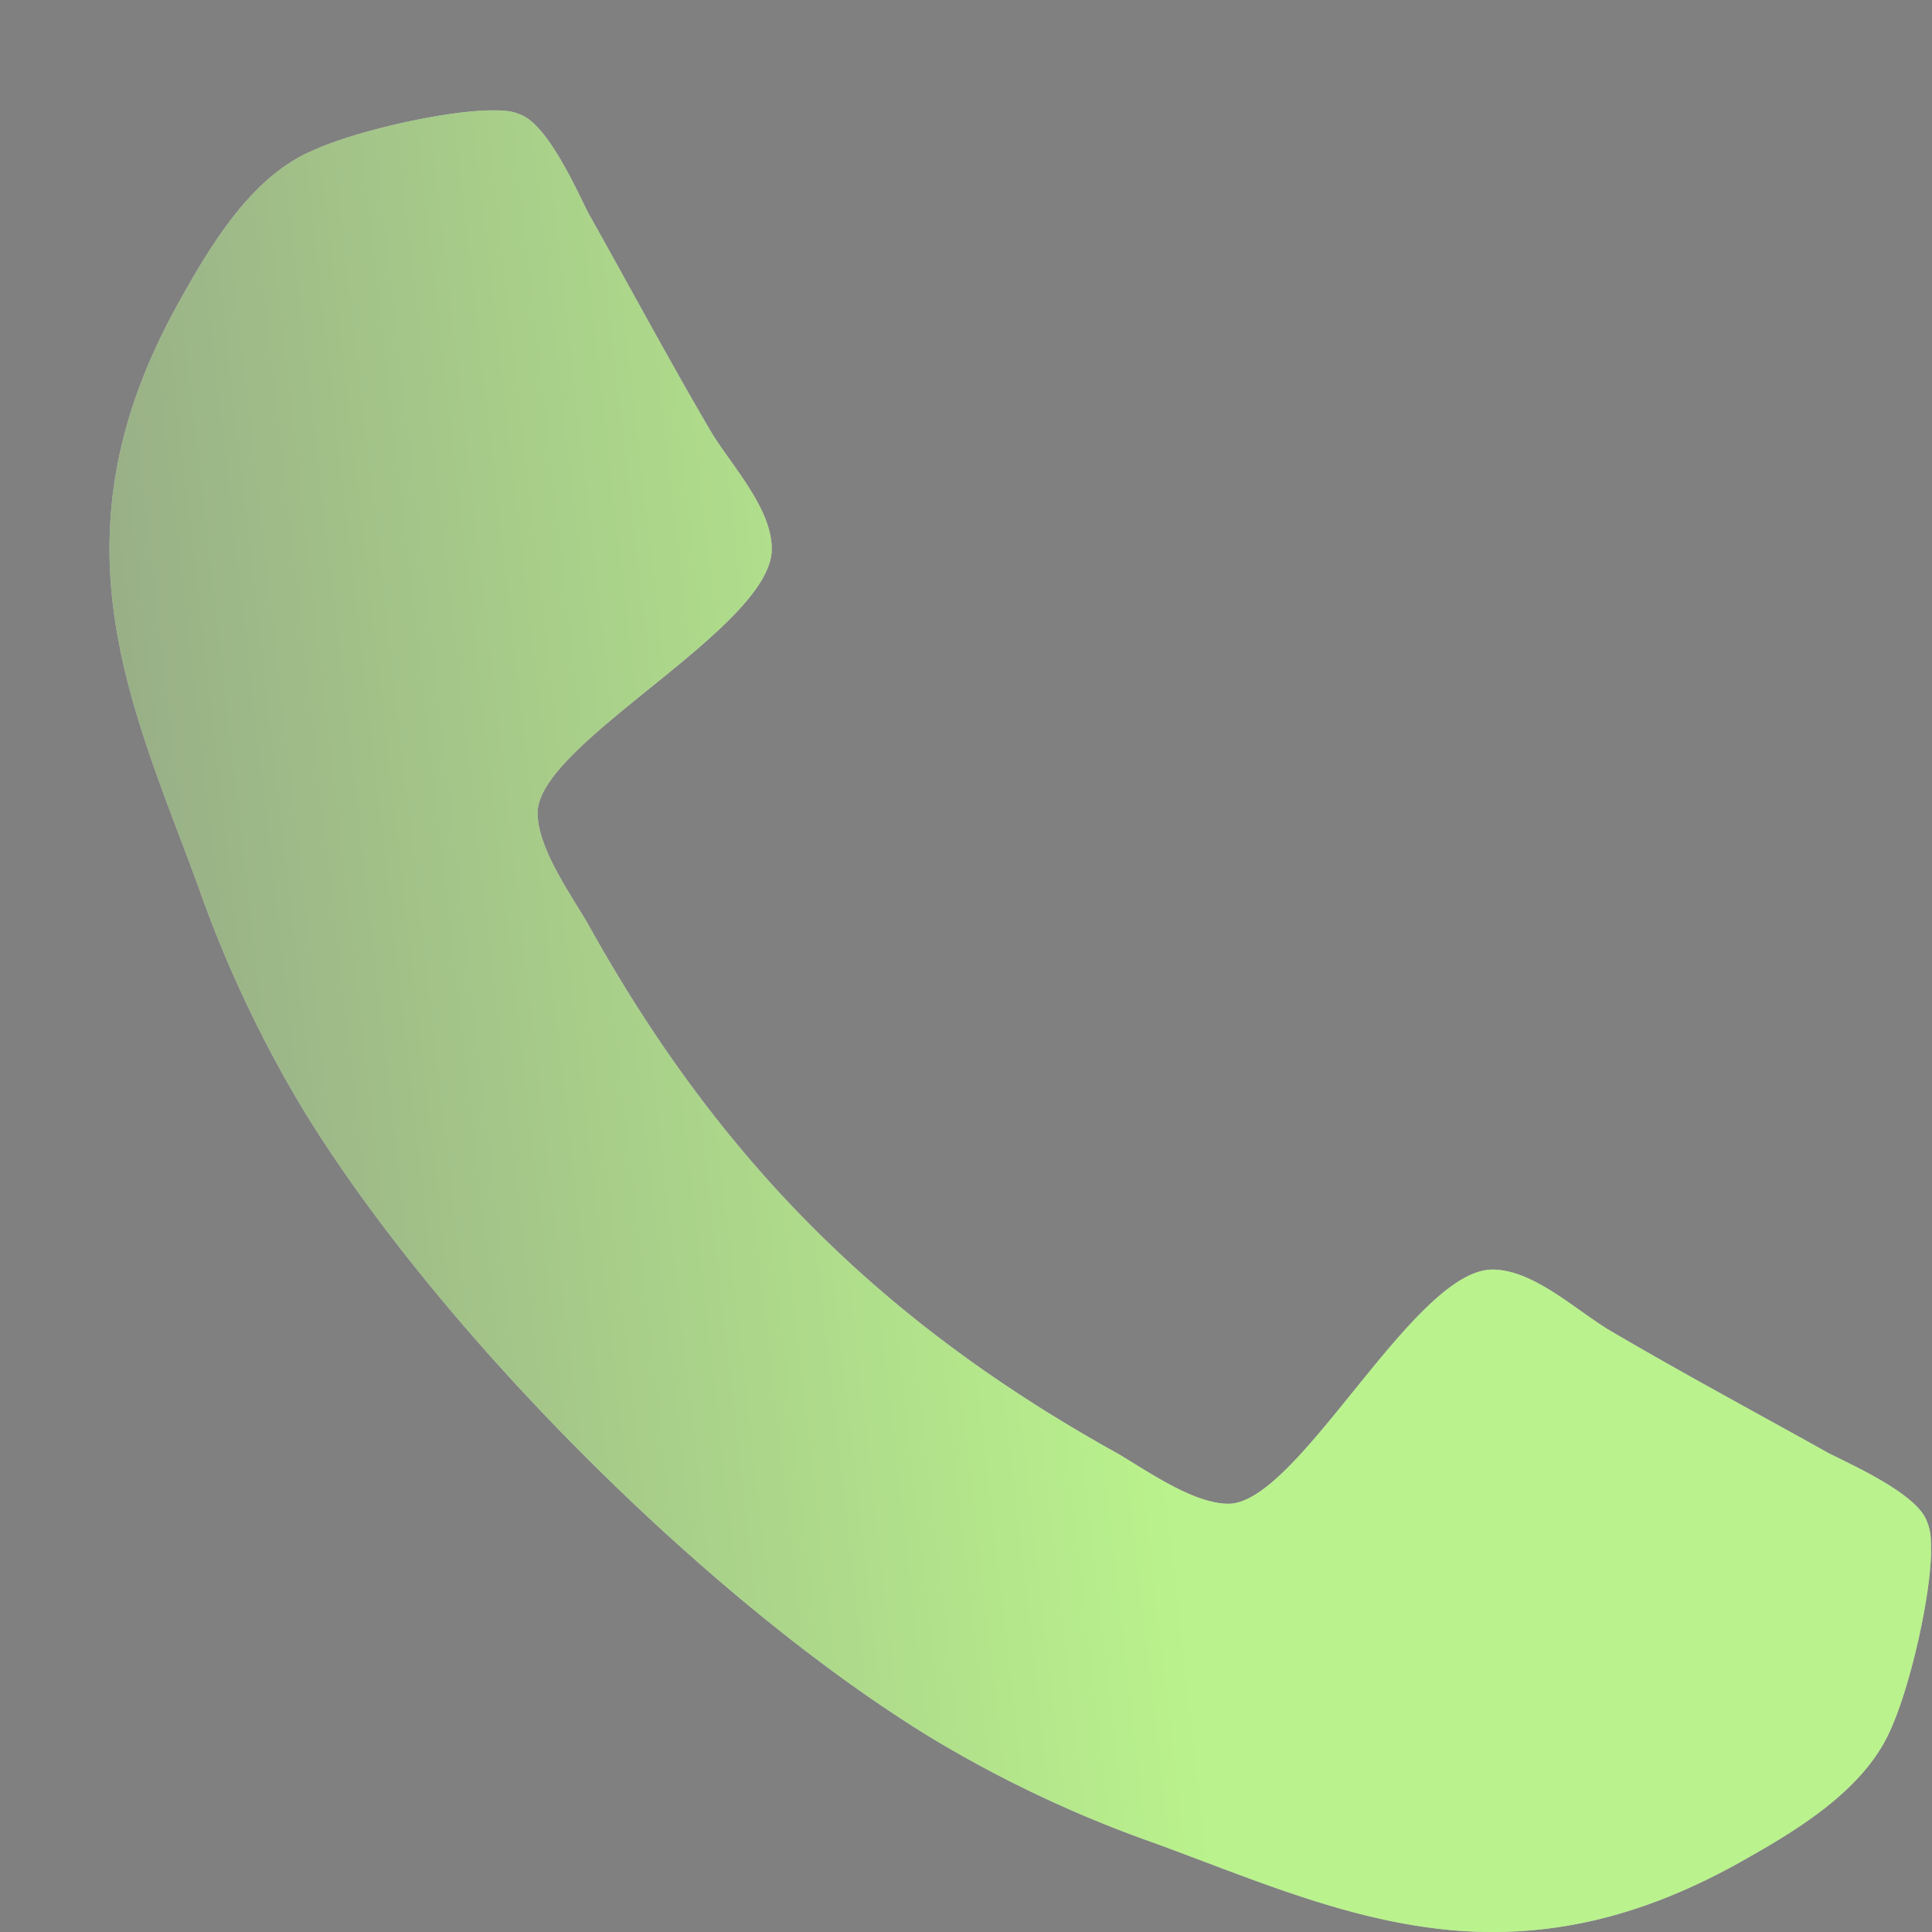
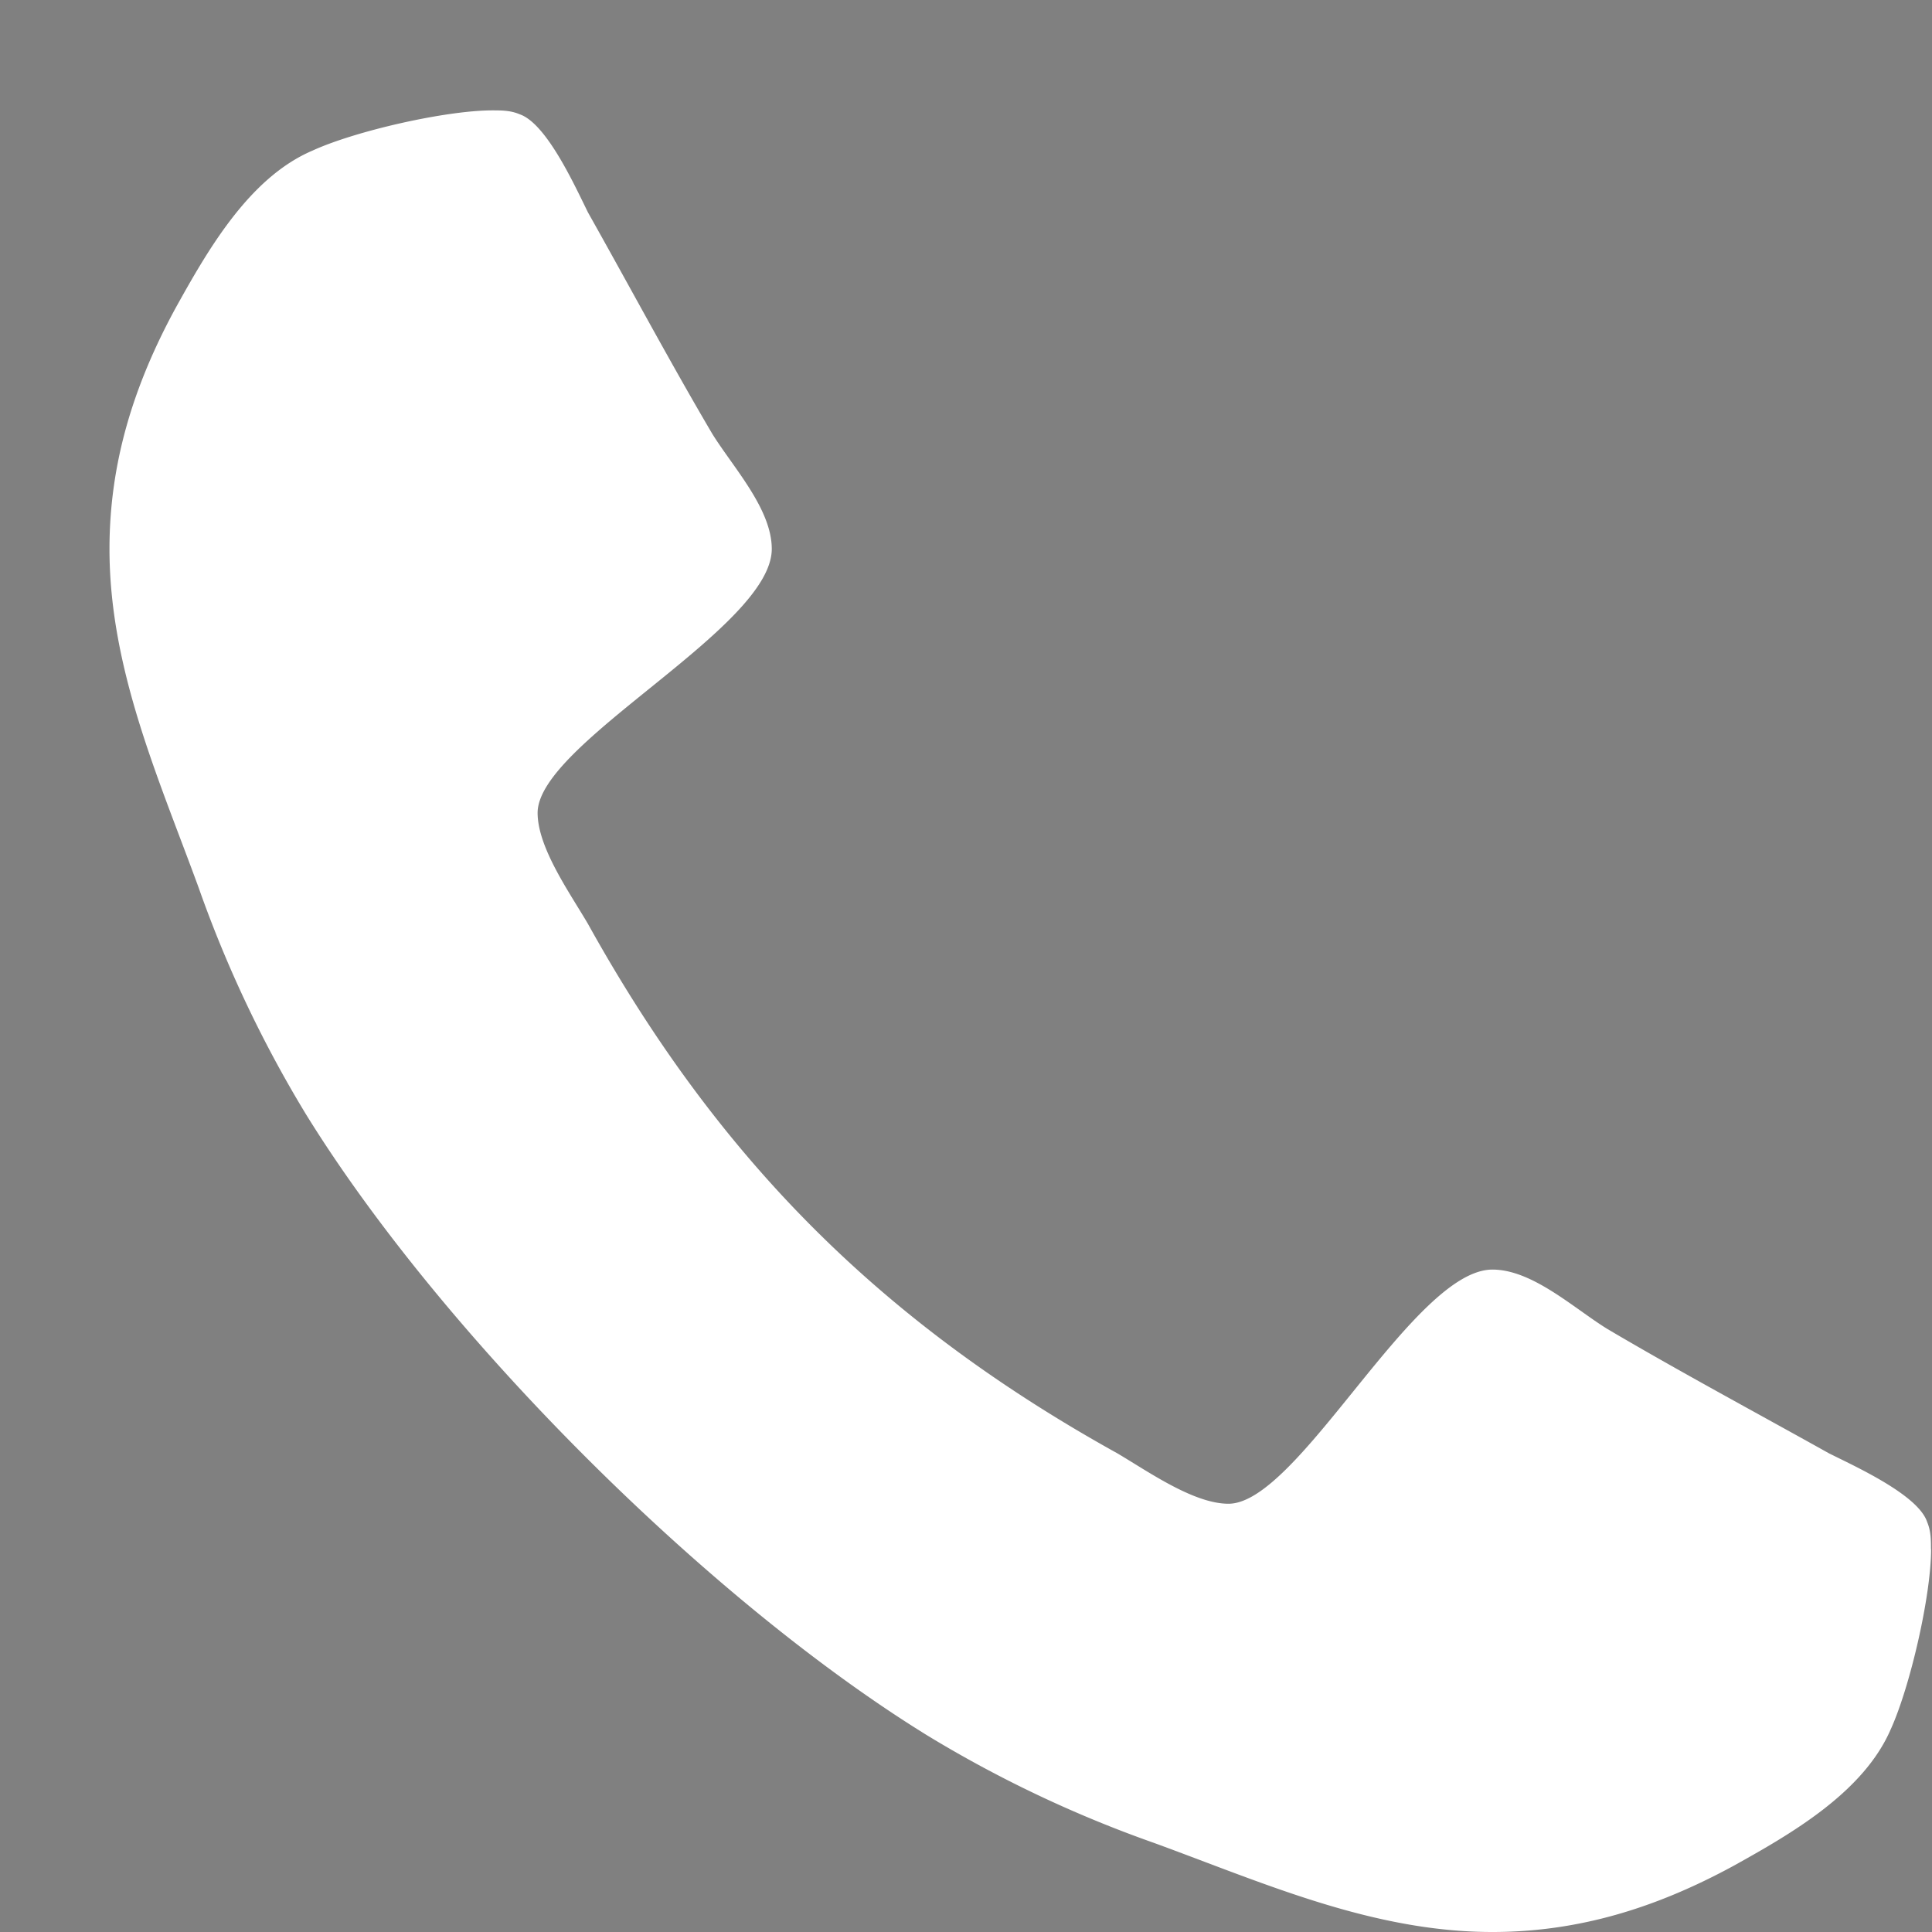
<svg xmlns="http://www.w3.org/2000/svg" width="15" height="15" fill="none">
  <rect width="100%" height="100%" fill="#808080" stroke="none" />
  <path d="M14.992 12.027c0-.07 0-.14-.03-.211-.07-.211-.562-.432-.763-.533-.573-.32-1.155-.632-1.718-.964-.26-.16-.582-.462-.894-.462-.612 0-1.506 1.818-2.049 1.818-.271 0-.623-.25-.864-.392-1.828-1.014-3.093-2.28-4.108-4.108-.14-.24-.392-.592-.392-.864 0-.542 1.818-1.436 1.818-2.049 0-.311-.3-.633-.462-.894-.331-.562-.642-1.145-.964-1.717-.1-.201-.321-.693-.532-.764-.07-.03-.14-.03-.211-.03-.362 0-1.065.16-1.396.312-.493.21-.814.773-1.065 1.225C1.04 2.987.85 3.589.85 4.262c0 .934.381 1.778.693 2.632a9.39 9.39 0 00.833 1.758c1.055 1.707 3.114 3.767 4.822 4.821a9.392 9.392 0 001.758.834c.853.311 1.697.693 2.631.693.673 0 1.276-.19 1.869-.512.452-.251 1.014-.573 1.225-1.065.15-.332.312-1.035.312-1.396z" fill="#fff" />
-   <path d="M14.992 12.027c0-.07 0-.14-.03-.211-.07-.211-.562-.432-.763-.533-.573-.32-1.155-.632-1.718-.964-.26-.16-.582-.462-.894-.462-.612 0-1.506 1.818-2.049 1.818-.271 0-.623-.25-.864-.392-1.828-1.014-3.093-2.28-4.108-4.108-.14-.24-.392-.592-.392-.864 0-.542 1.818-1.436 1.818-2.049 0-.311-.3-.633-.462-.894-.331-.562-.642-1.145-.964-1.717-.1-.201-.321-.693-.532-.764-.07-.03-.14-.03-.211-.03-.362 0-1.065.16-1.396.312-.493.21-.814.773-1.065 1.225C1.04 2.987.85 3.589.85 4.262c0 .934.381 1.778.693 2.632a9.39 9.39 0 00.833 1.758c1.055 1.707 3.114 3.767 4.822 4.821a9.392 9.392 0 001.758.834c.853.311 1.697.693 2.631.693.673 0 1.276-.19 1.869-.512.452-.251 1.014-.573 1.225-1.065.15-.332.312-1.035.312-1.396z" fill="url(#paint0_linear)" fill-opacity=".5" style="mix-blend-mode:color-dodge" />
  <defs>
    <linearGradient id="paint0_linear" x1="7.5" y1="-2" x2="-2.9" y2="-.817" gradientUnits="userSpaceOnUse">
      <stop stop-color="#75E61B" />
      <stop offset="1" stop-color="#18280B" />
    </linearGradient>
  </defs>
</svg>